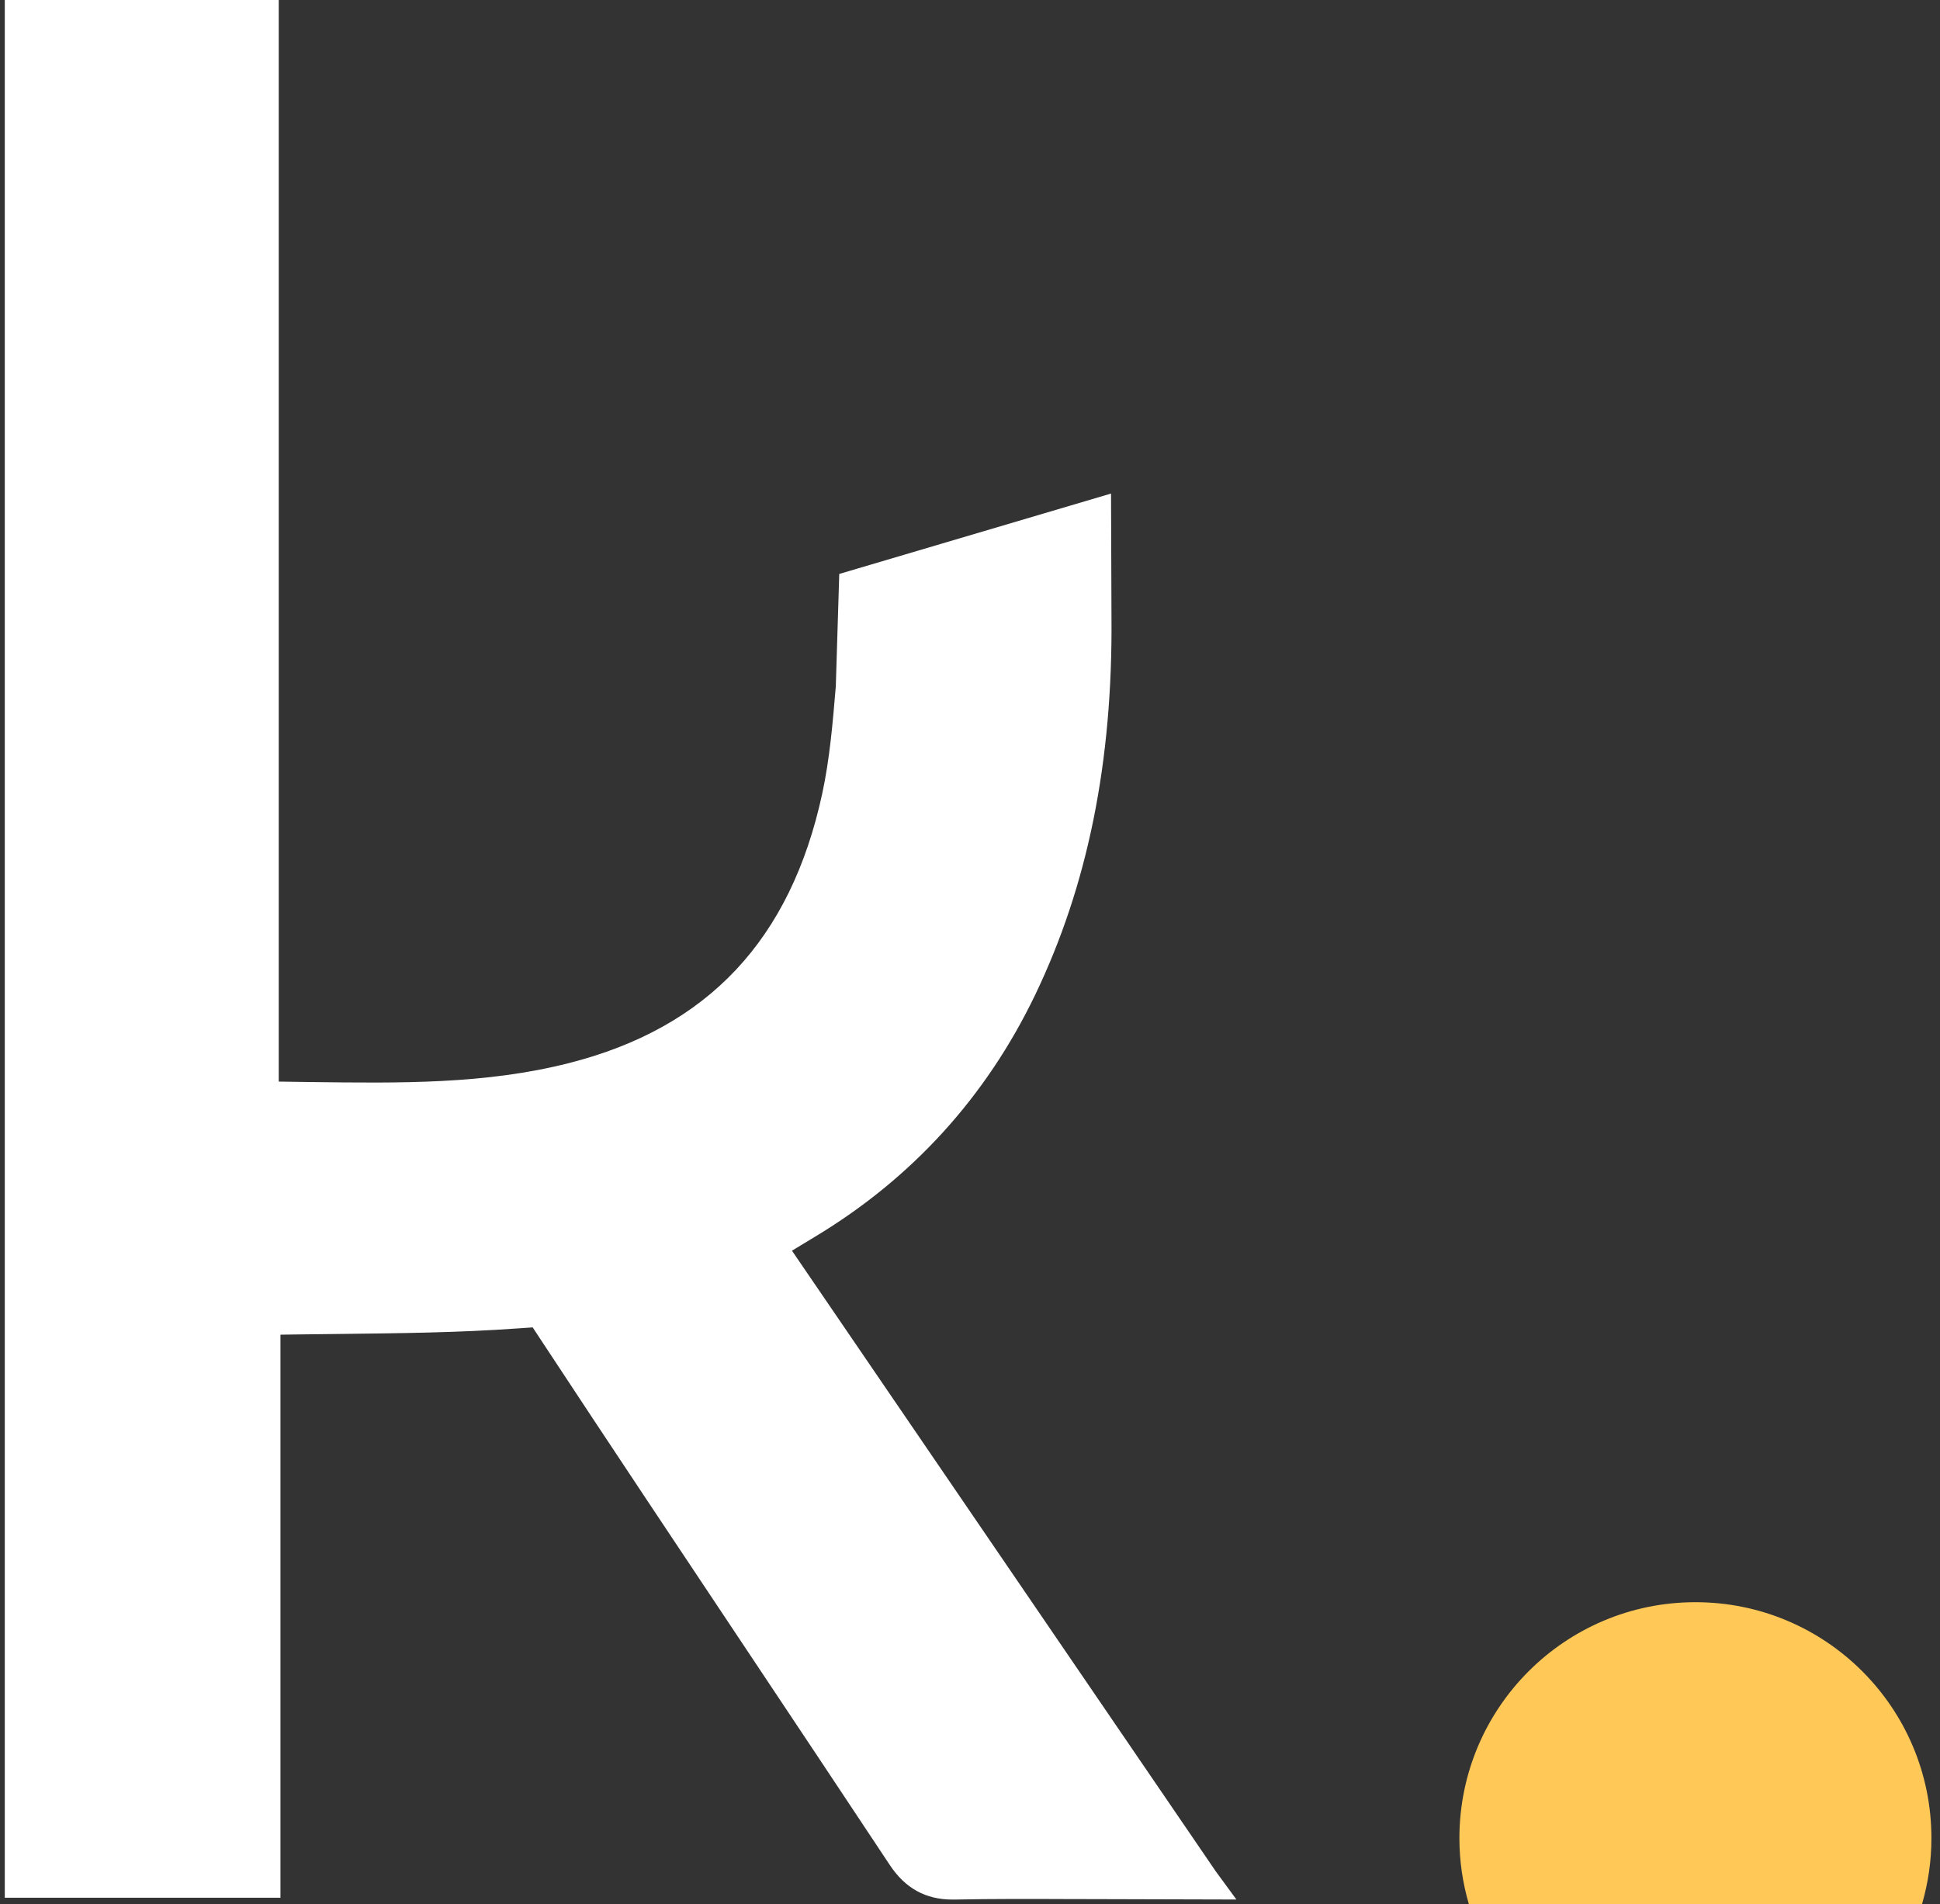
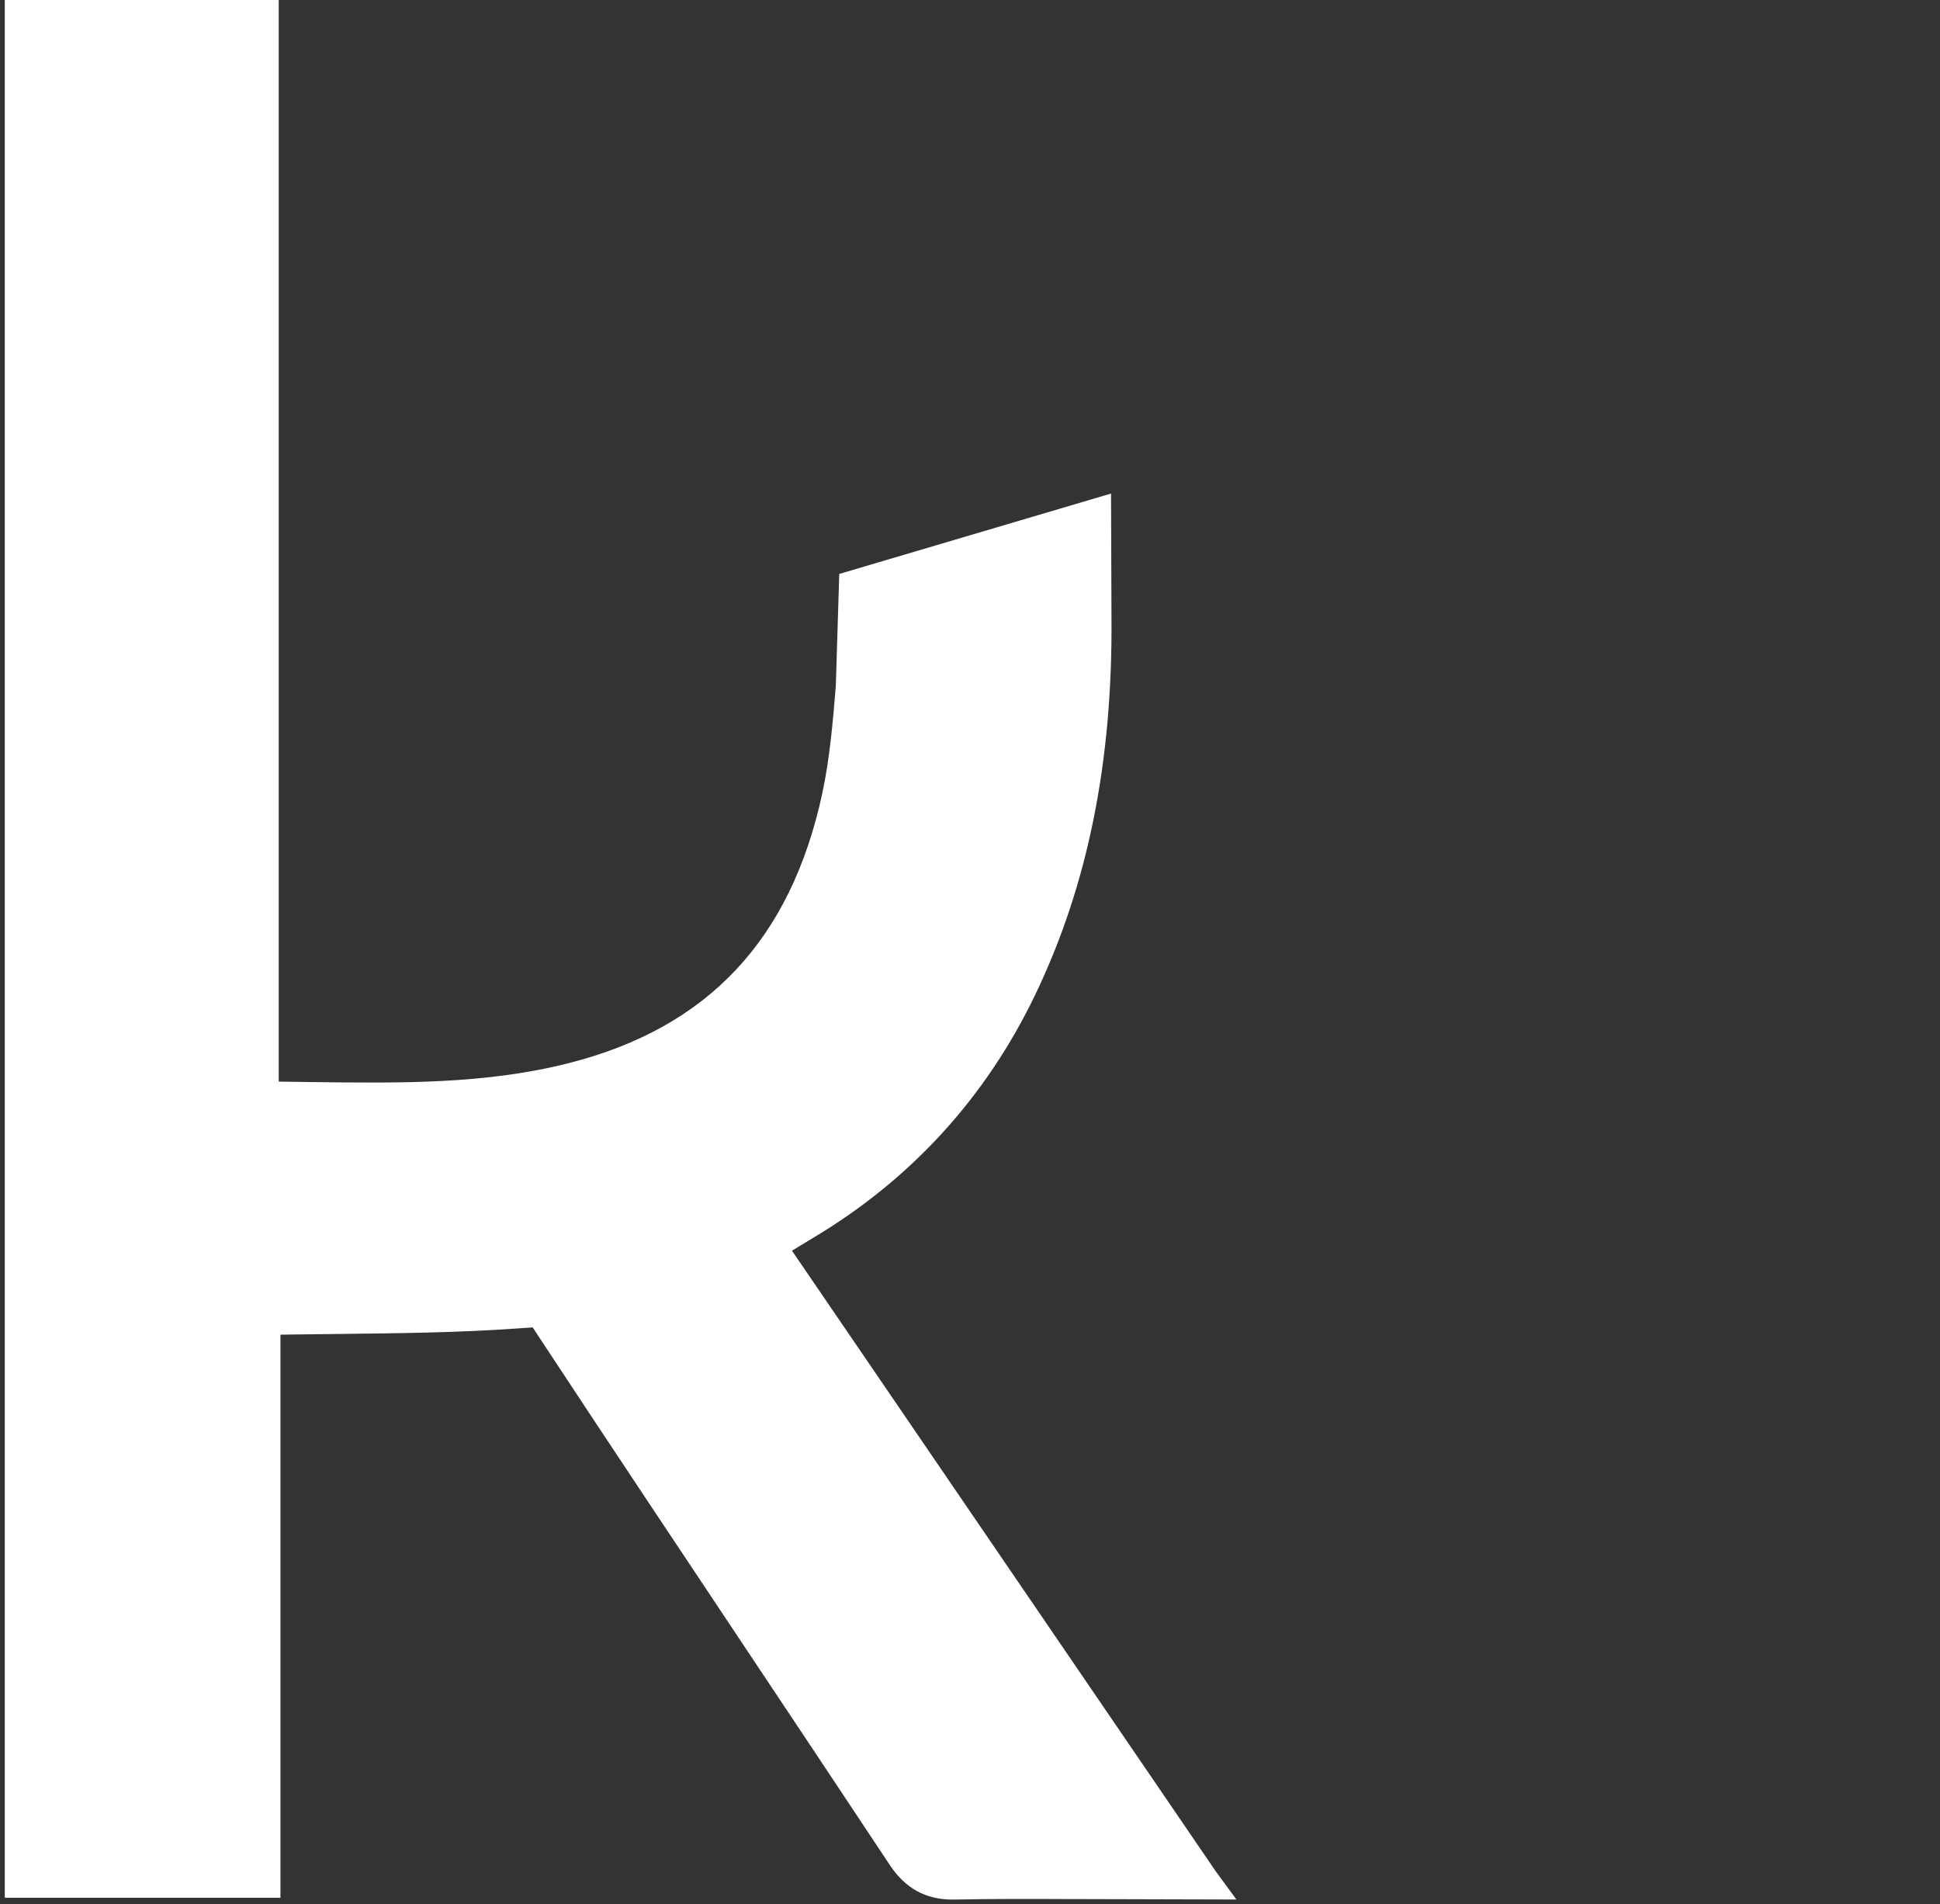
<svg xmlns="http://www.w3.org/2000/svg" width="161" height="158" viewBox="0 0 161 158" fill="none">
  <rect x="0" y="0" width="161" height="158" fill="#333333" stroke="none" />
  <path d="M65.725 103.769L67.654 102.6C75.685 97.766 81.823 91.022 85.894 82.571C90.275 73.469 92.351 63.199 92.241 51.155L92.204 40.95L69.649 47.62L69.363 56.942C69.105 60.048 68.852 62.987 68.239 65.835C65.619 77.961 58.753 85.272 47.22 88.203C40.268 89.968 33.227 89.87 25.772 89.776L23.132 89.739V0H0.397V157.454H23.275V110.737L25.384 110.709C26.34 110.697 27.309 110.688 28.265 110.676C33.112 110.619 38.057 110.57 42.958 110.218L44.208 110.133L44.895 111.179C50.616 119.867 56.452 128.617 62.096 137.081C66.016 142.958 69.935 148.843 73.838 154.728C75.121 156.67 76.821 157.605 79.04 157.605H79.196C82.416 157.54 85.751 157.552 88.689 157.565H89.143C90.214 157.569 91.28 157.573 92.351 157.573L102.609 157.601L100.876 155.235L65.725 103.769Z" fill="white" />
-   <path d="M140.704 132.933C129.89 132.933 121.115 141.703 121.115 152.521C121.115 154.422 121.393 156.249 121.9 157.986H159.507C160.01 156.249 160.288 154.422 160.288 152.521C160.292 141.703 151.526 132.933 140.704 132.933Z" fill="#FFC857" />
</svg>